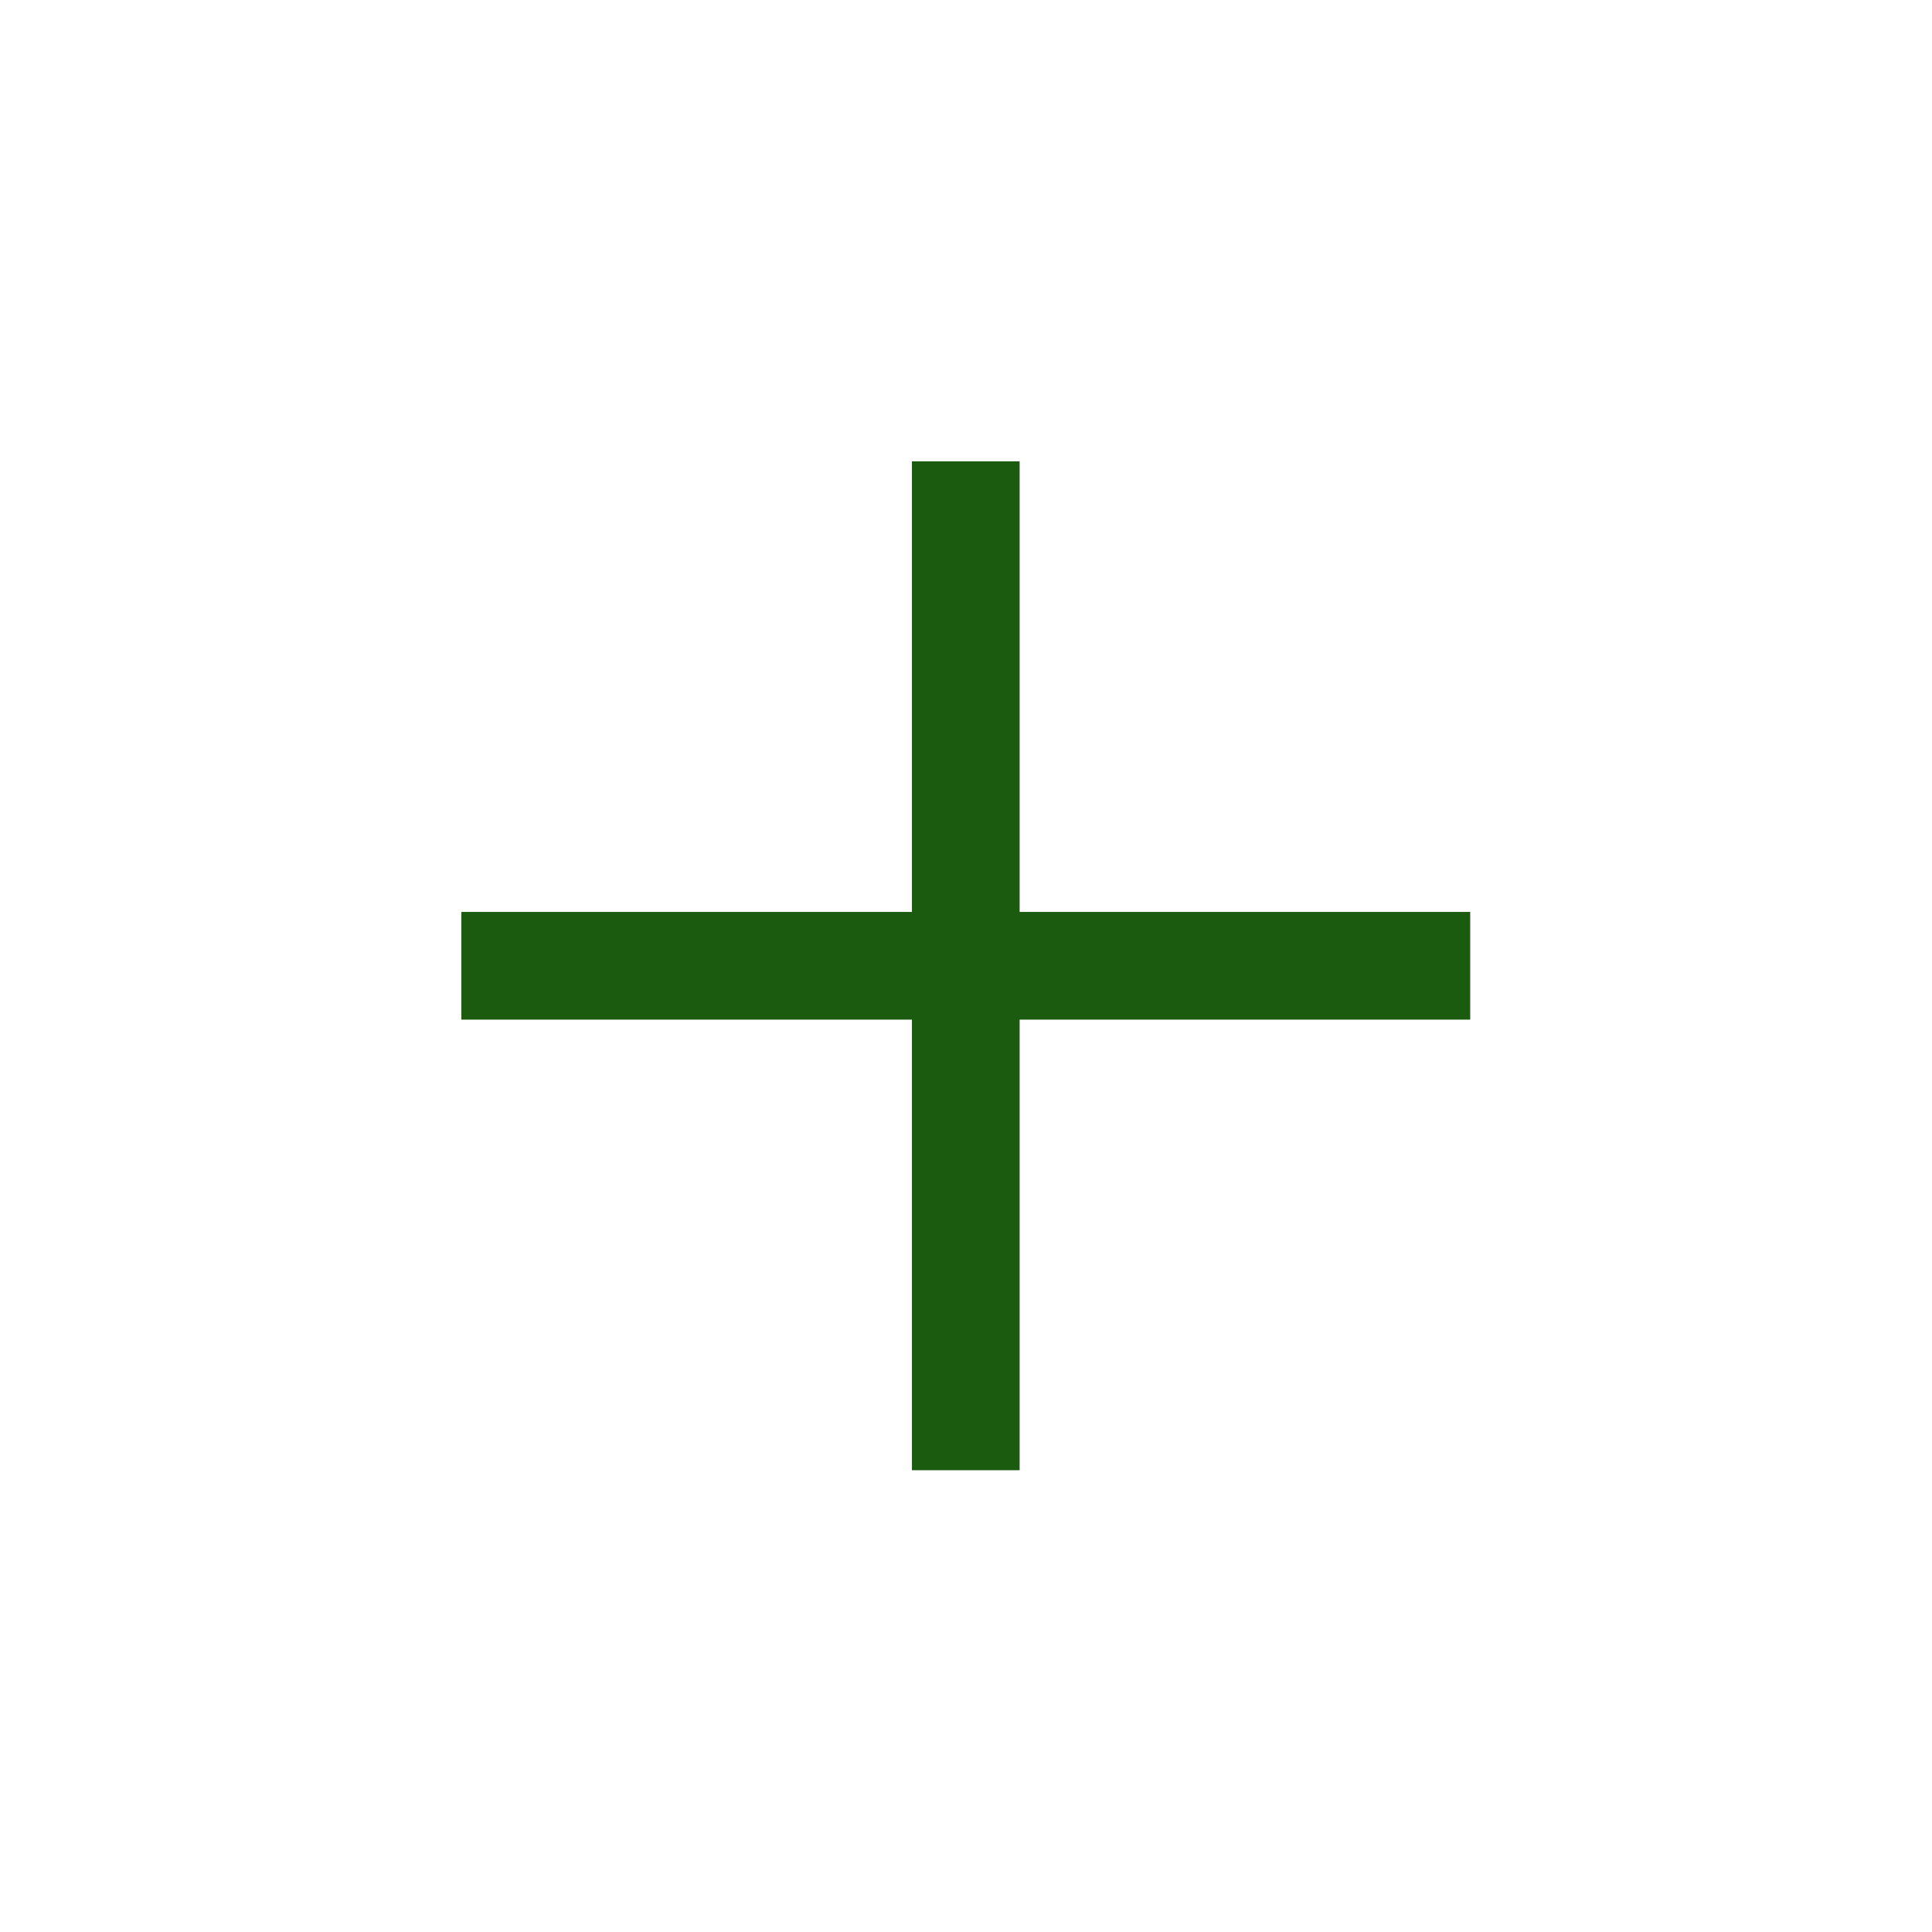
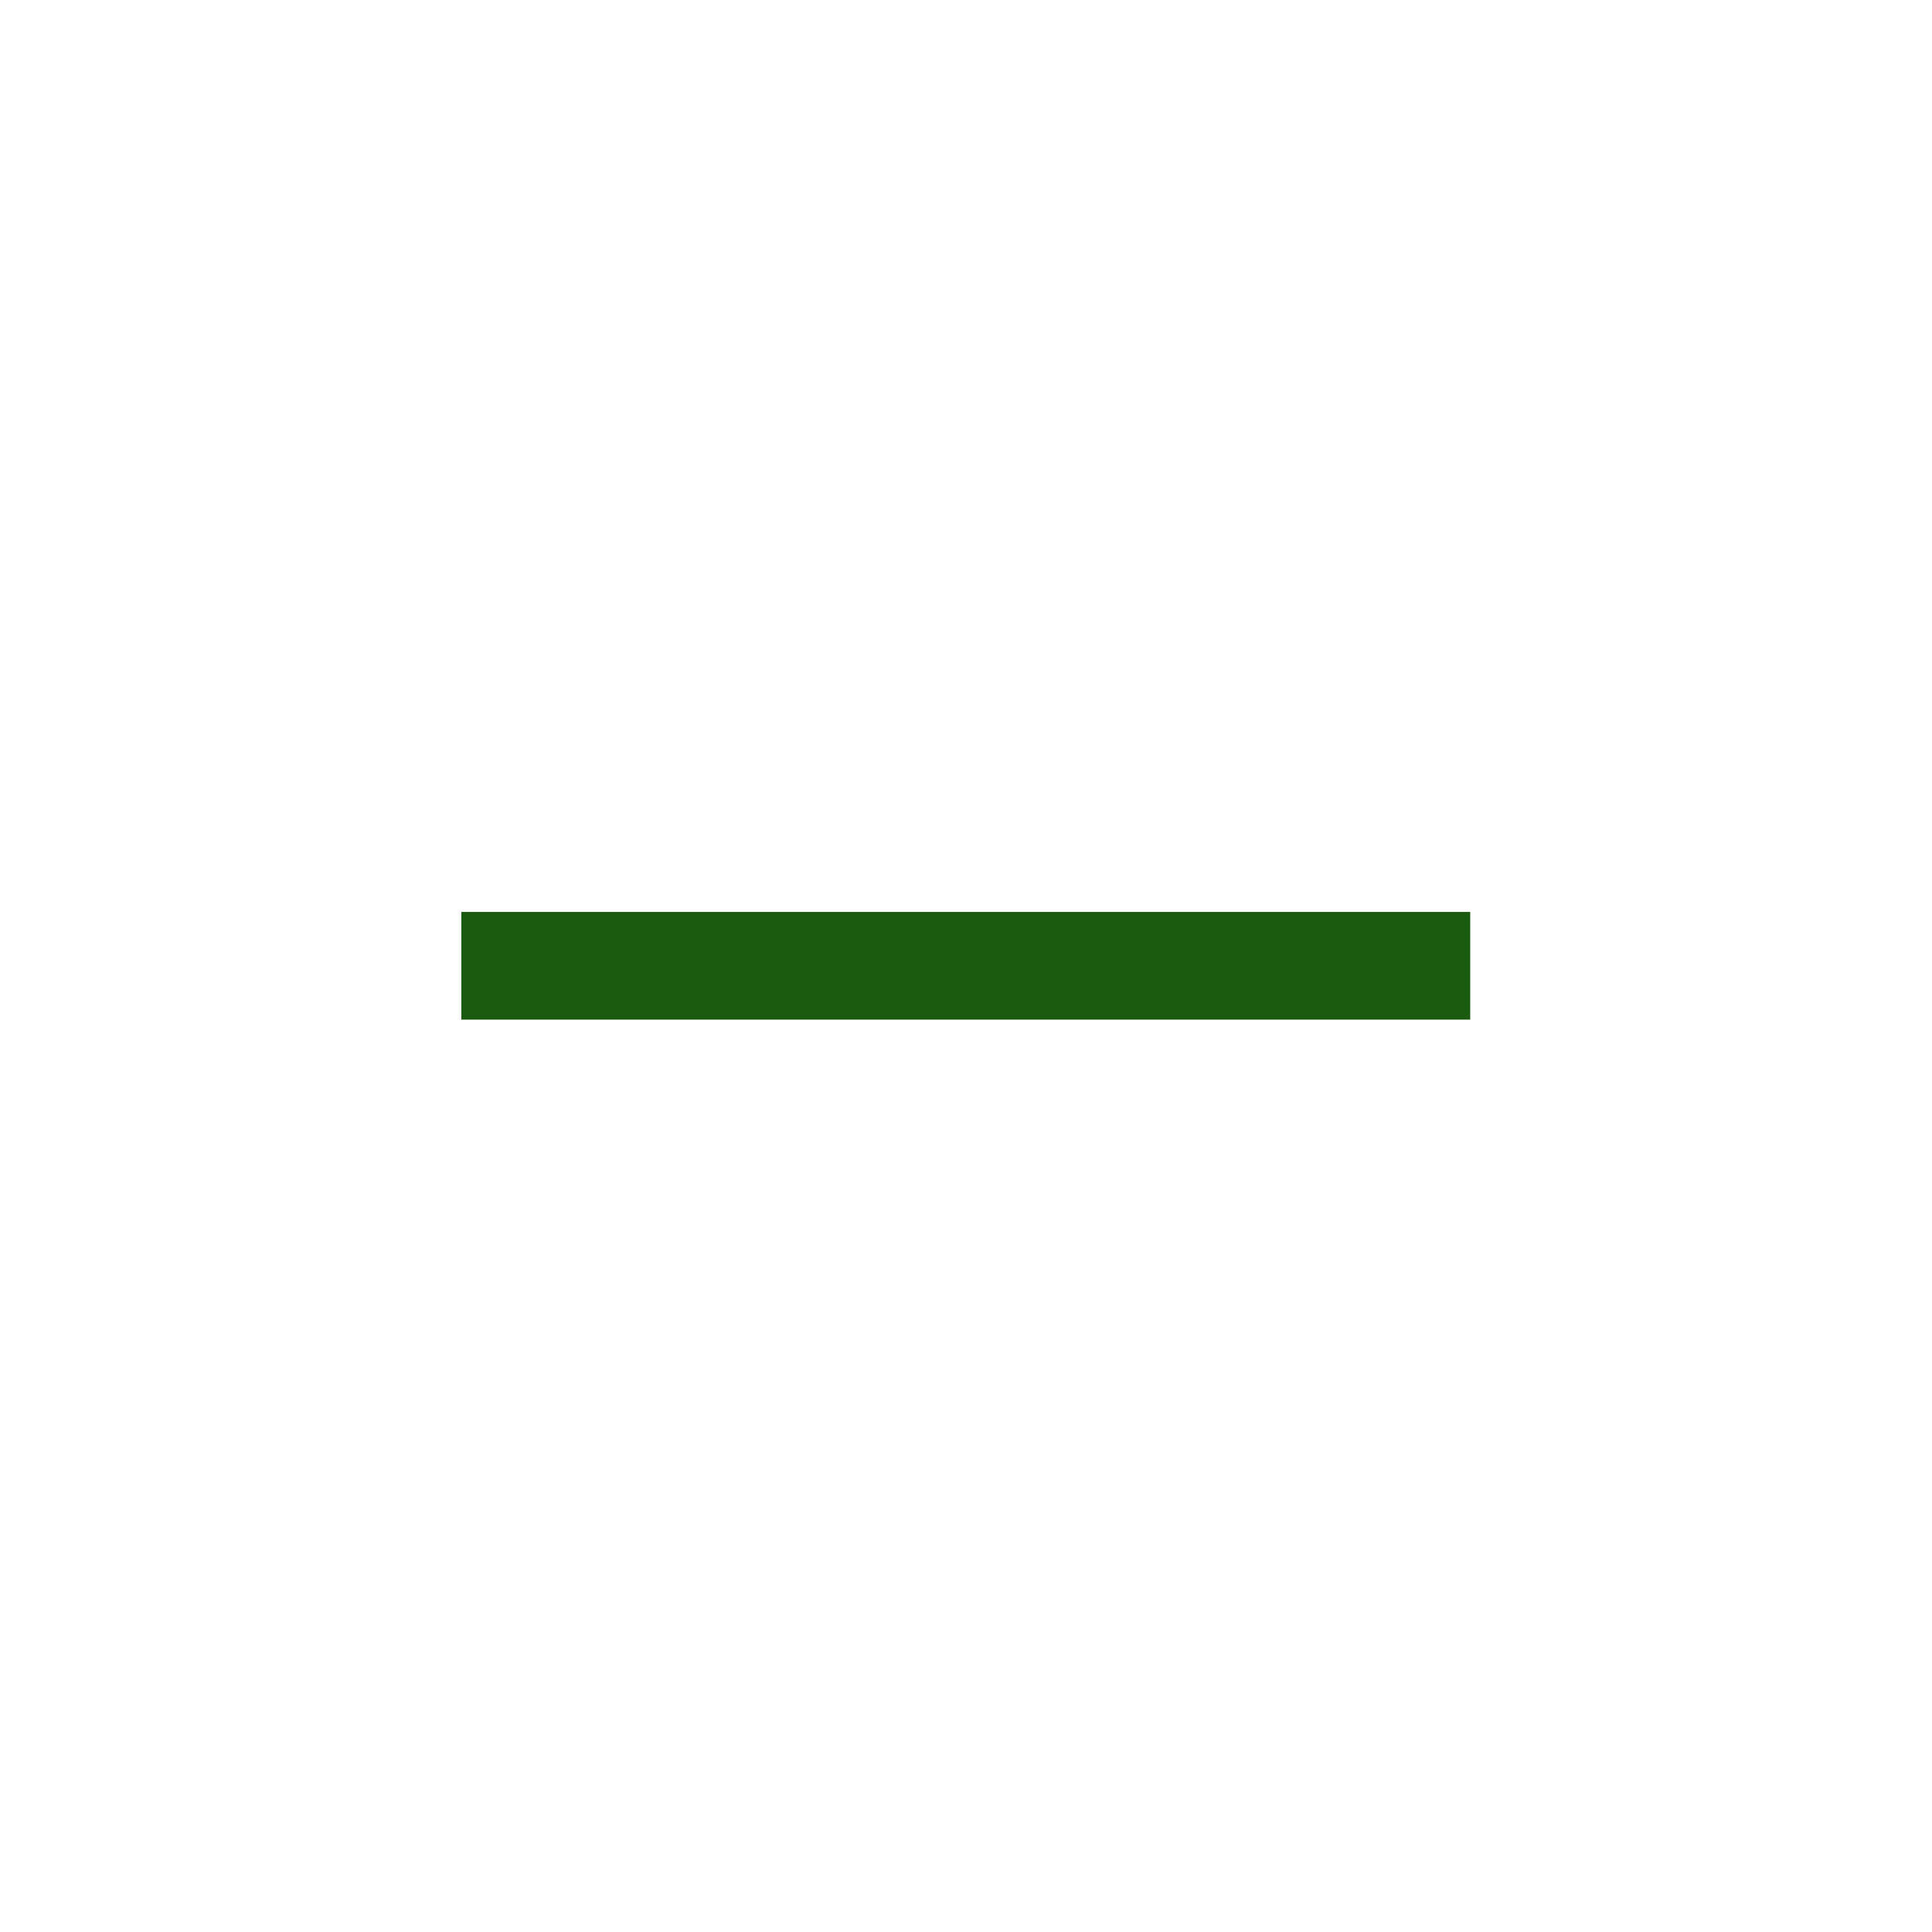
<svg xmlns="http://www.w3.org/2000/svg" id="Layer_2" data-name="Layer 2" viewBox="0 0 44.85 44.85">
  <defs>
    <style>
      .cls-1, .cls-2 {
        fill: none;
      }

      .cls-2 {
        stroke: #1b5b0f;
        stroke-miterlimit: 10;
        stroke-width: 2.5px;
      }
    </style>
  </defs>
  <g id="Layer_2-2" data-name="Layer 2">
    <g id="_レイヤー_1" data-name=" レイヤー 1">
      <g>
        <rect class="cls-1" width="44.85" height="44.85" />
        <g>
          <line class="cls-2" x1="10.71" y1="22.42" x2="34.13" y2="22.42" />
-           <line class="cls-2" x1="22.42" y1="10.71" x2="22.42" y2="34.13" />
        </g>
      </g>
    </g>
  </g>
</svg>